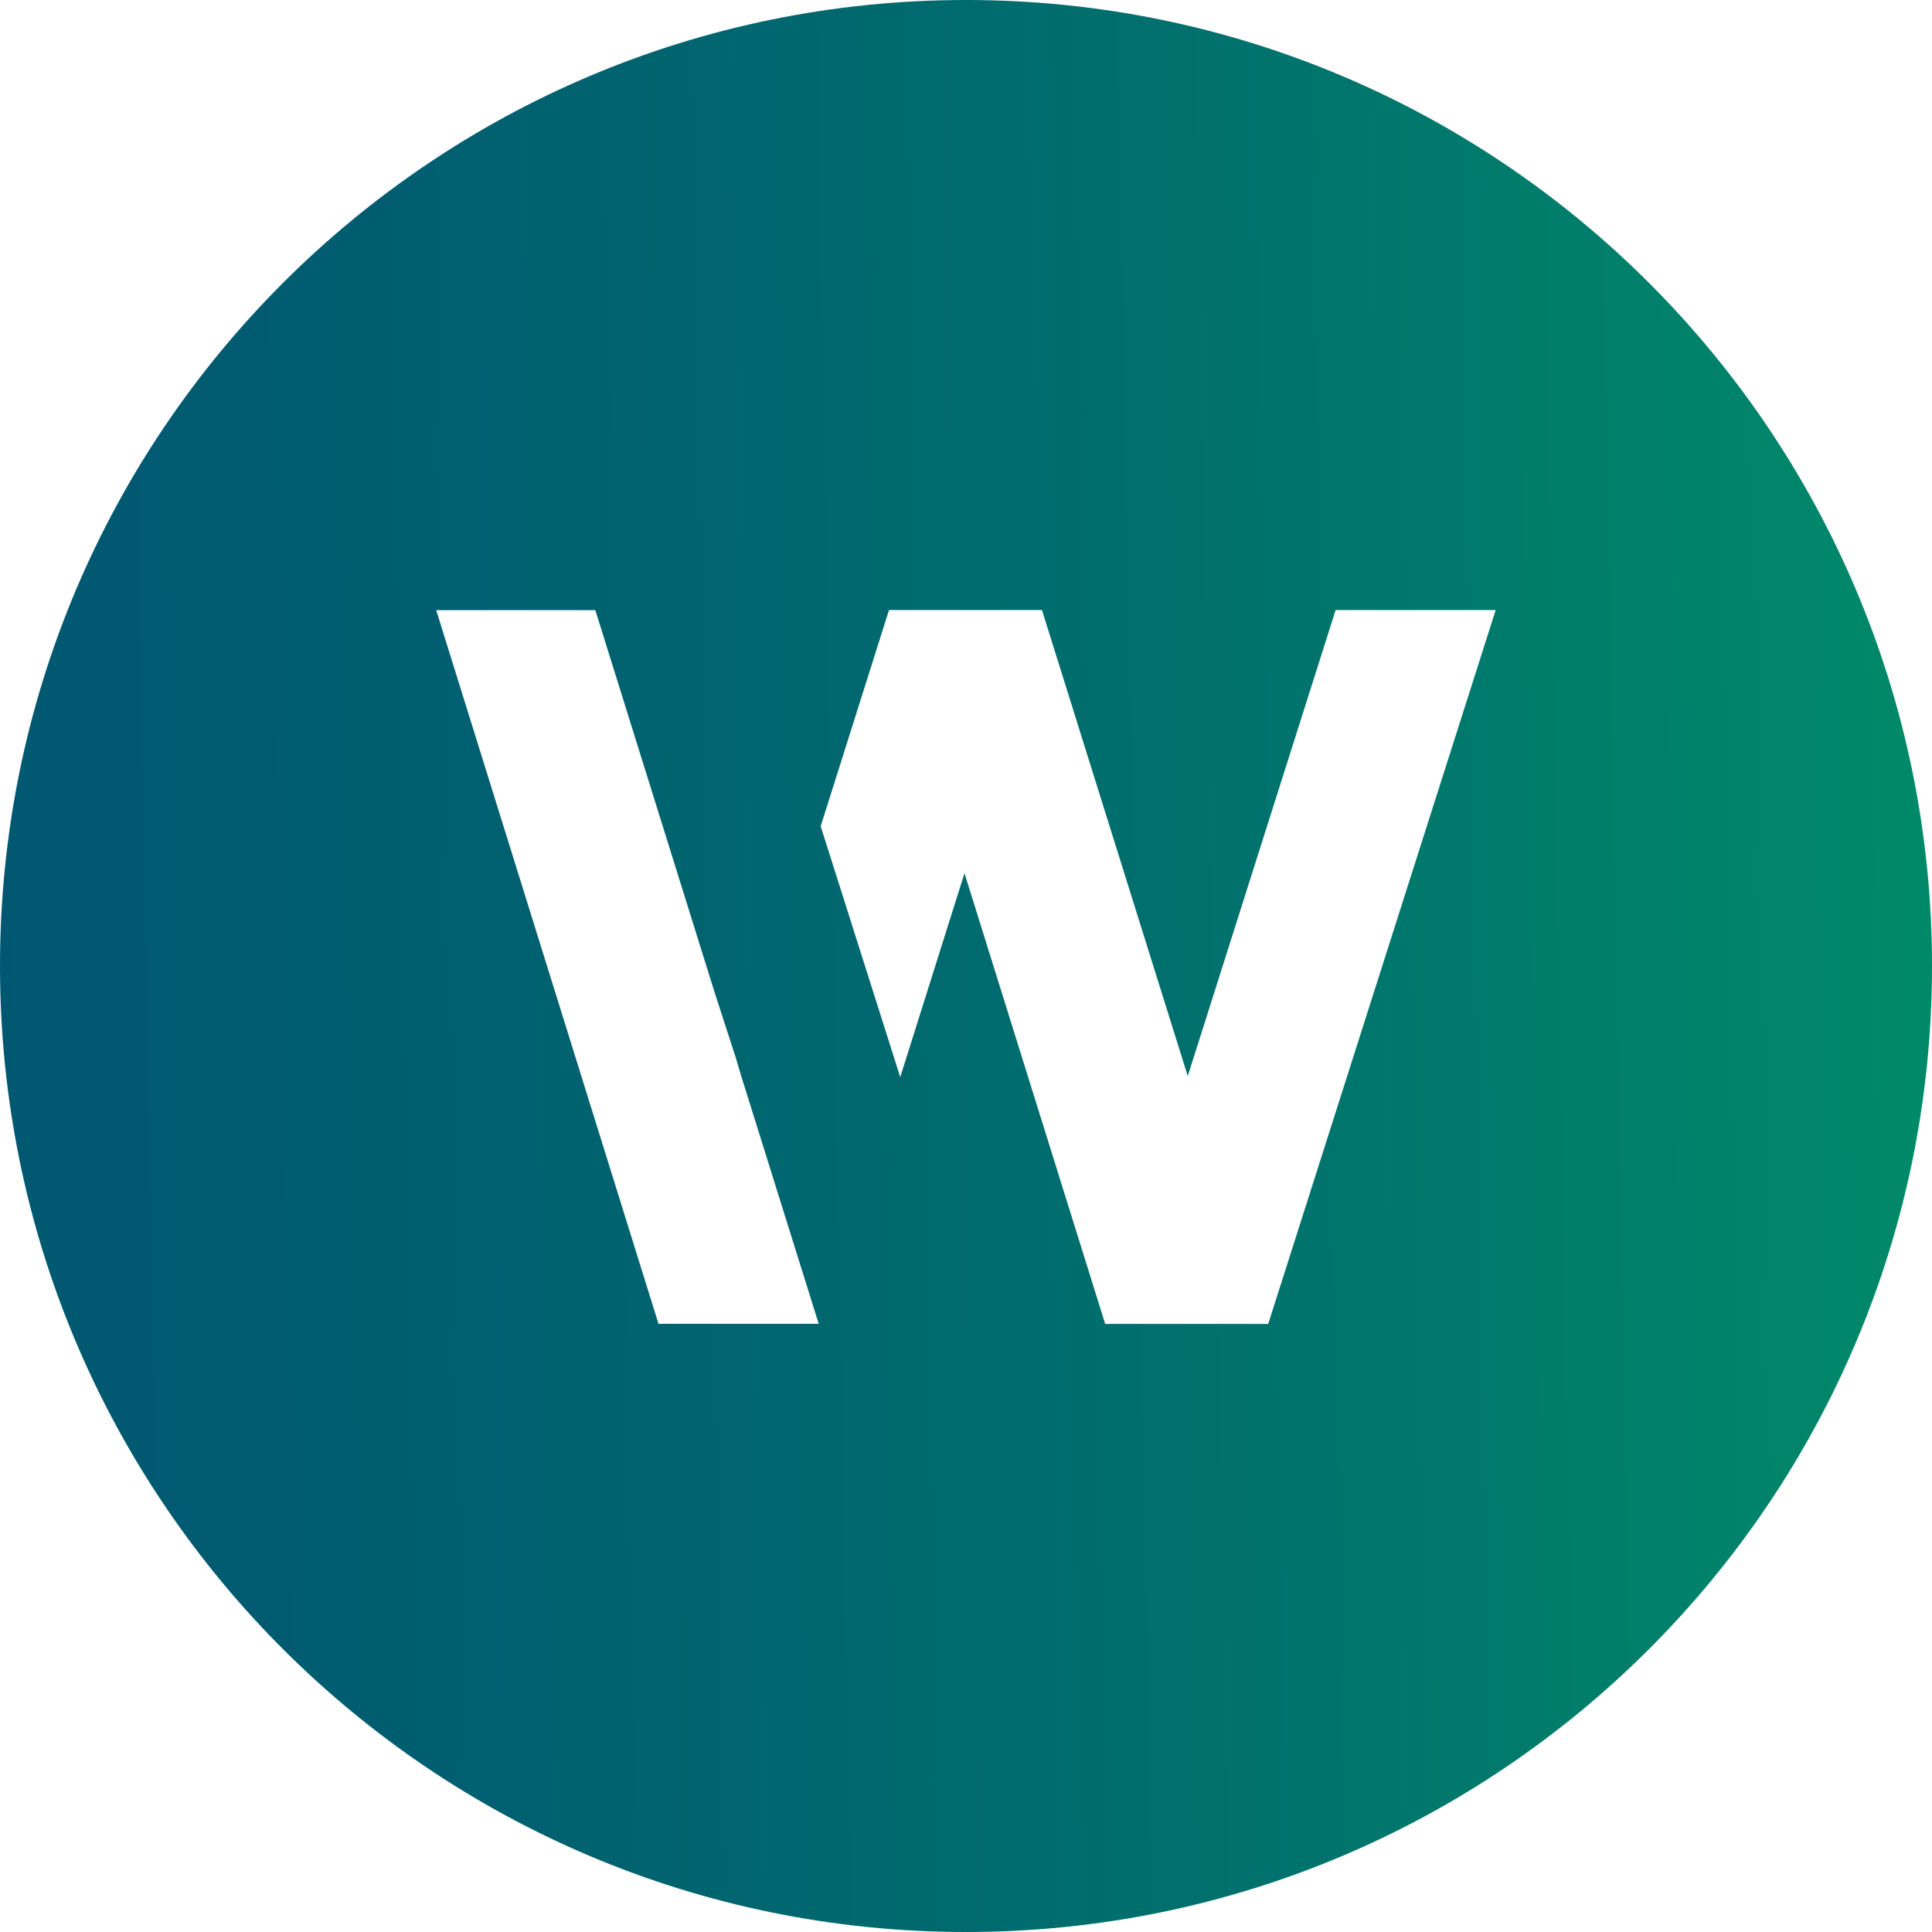
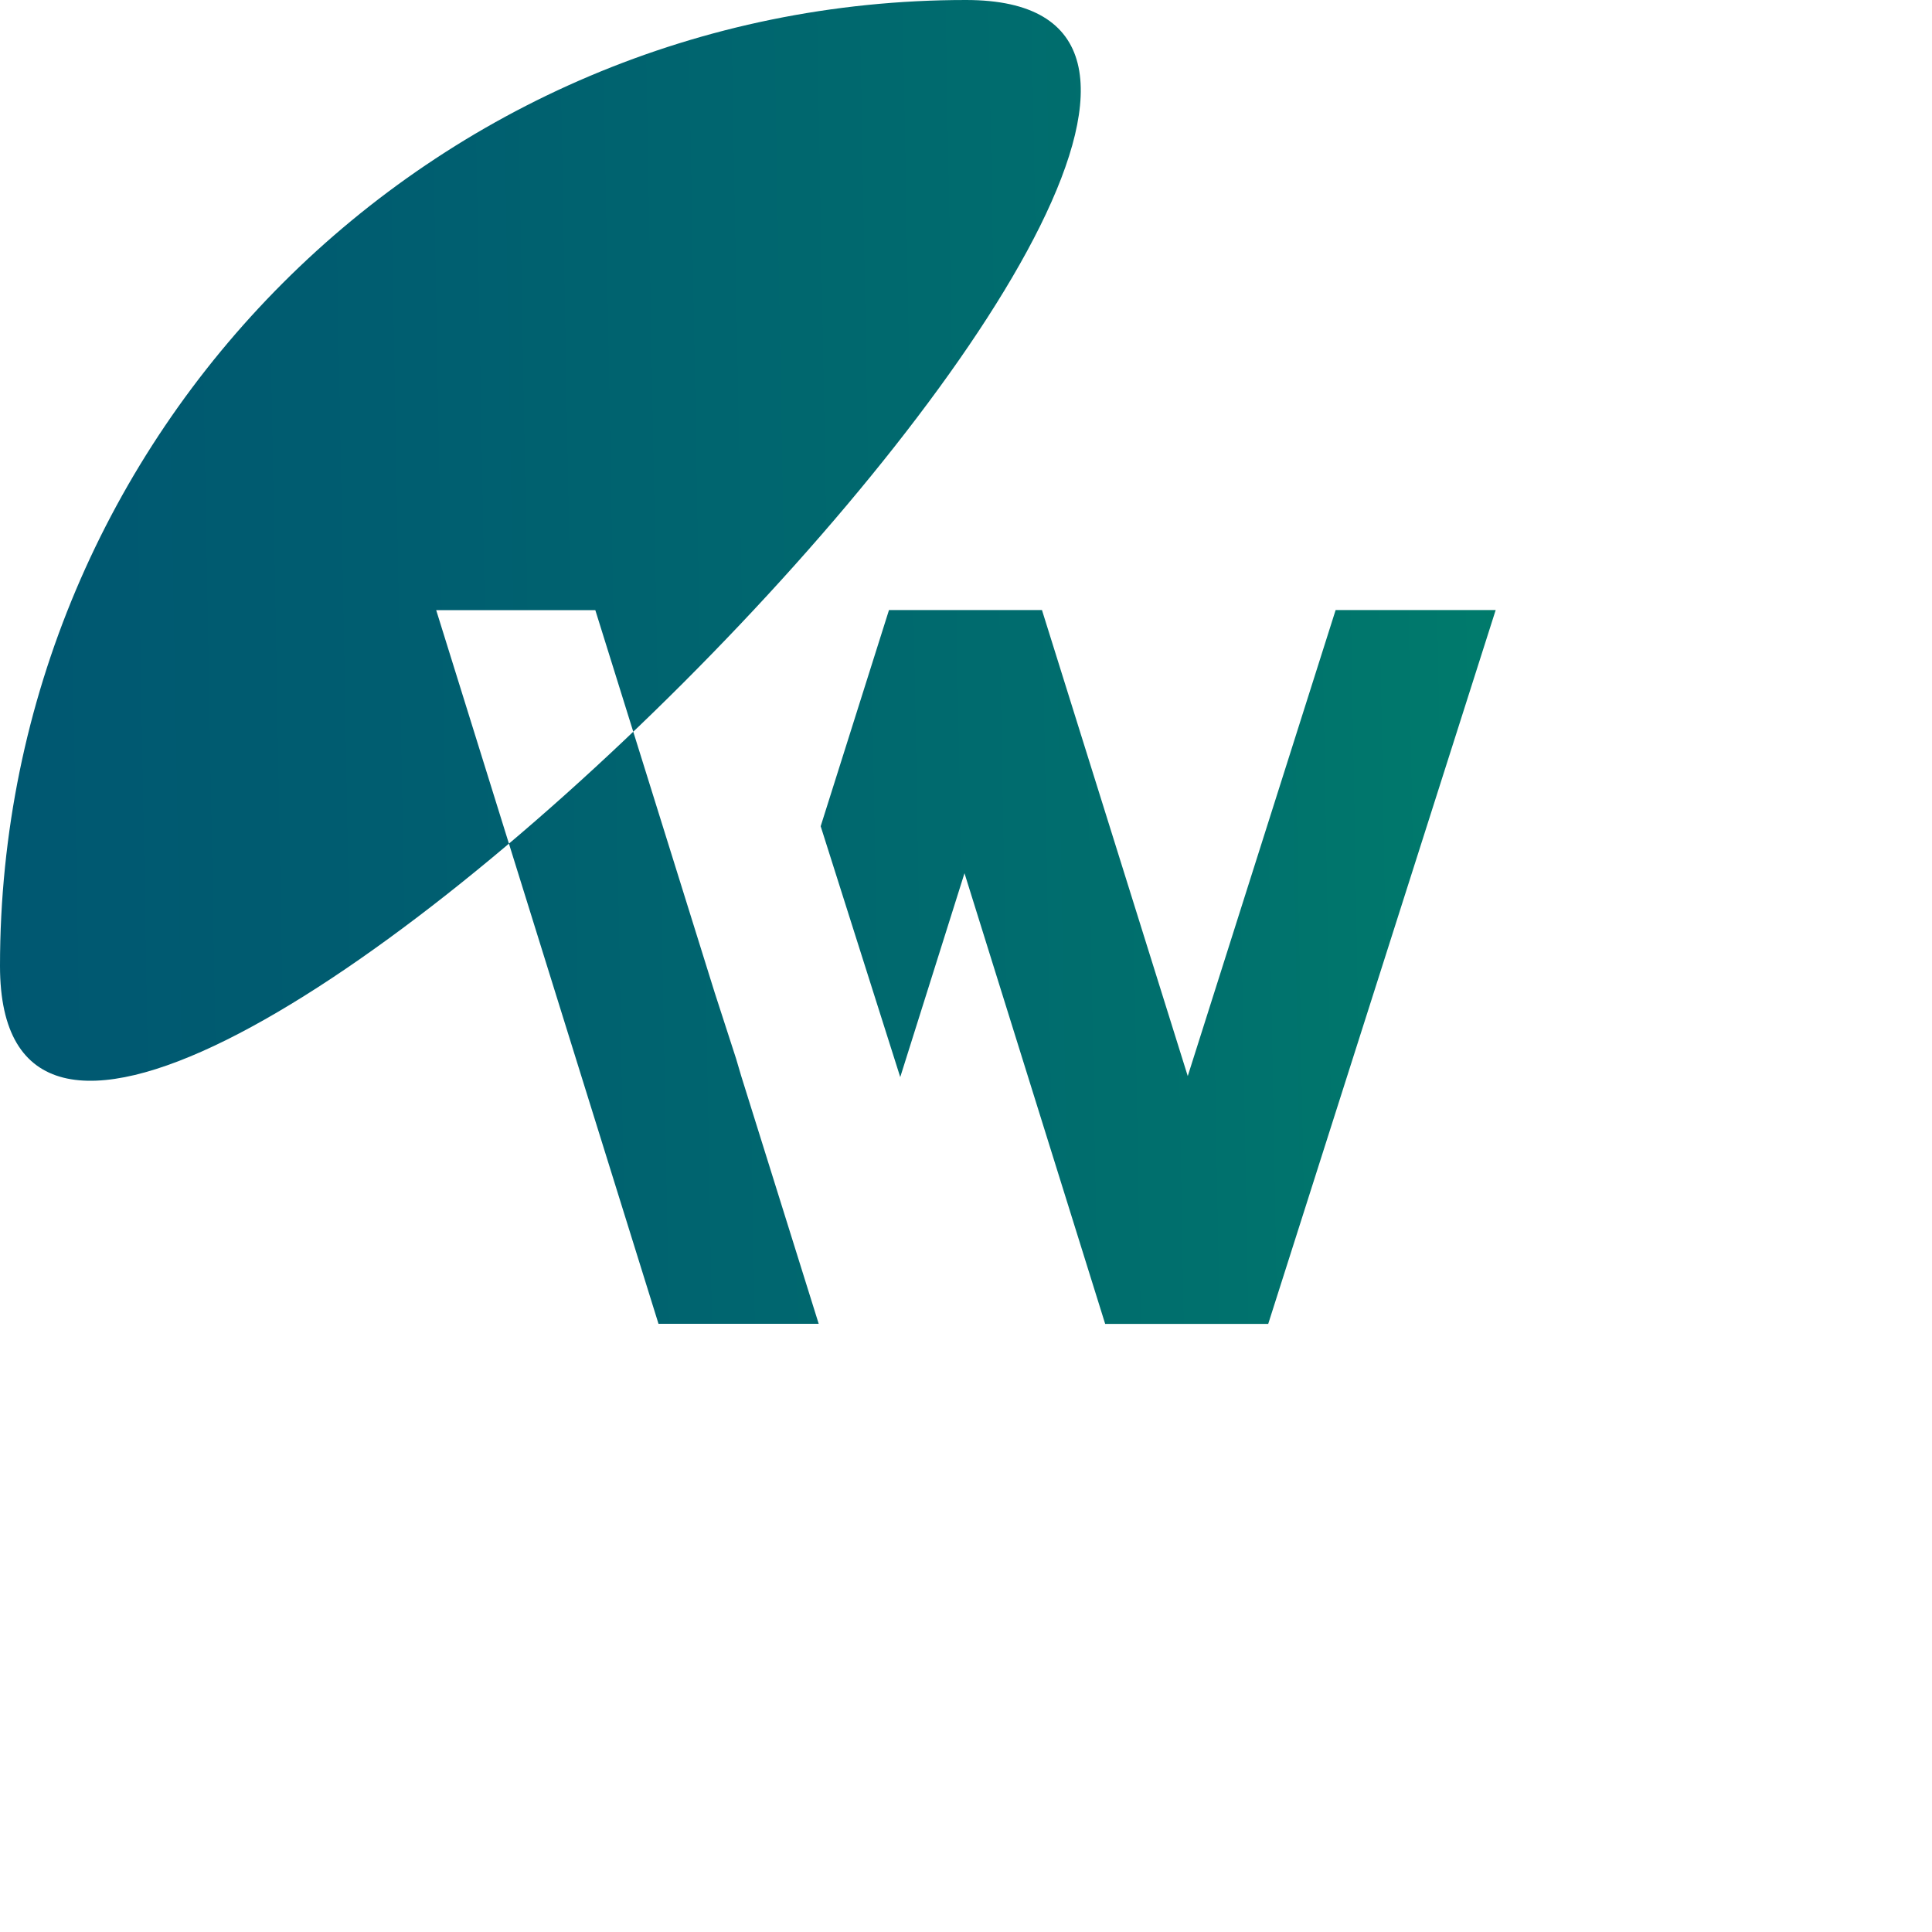
<svg xmlns="http://www.w3.org/2000/svg" id="Ebene_2" viewBox="0 0 166.58 166.58">
  <defs>
    <linearGradient id="Unbenannter_Verlauf_12" x1="-110.58" y1="86.78" x2="208.72" y2="81.03" gradientUnits="userSpaceOnUse">
      <stop offset="0" stop-color="#004e73" />
      <stop offset=".23" stop-color="#005172" />
      <stop offset=".45" stop-color="#005d70" />
      <stop offset=".67" stop-color="#00706d" />
      <stop offset=".88" stop-color="#008b69" />
      <stop offset="1" stop-color="#009e67" />
    </linearGradient>
  </defs>
  <g id="Ebene_1-2">
-     <path d="M83.29,0C37.29,0,0,37.29,0,83.29s37.29,83.29,83.29,83.29,83.29-37.29,83.29-83.29S129.29,0,83.29,0Zm-26.51,114.15l-19.17-61.54h13.72l10.29,32.97,1.85,5.71,.44,1.49,6.68,21.36h-13.8Zm52.58,0h-14.07l-12.13-38.86-5.54,17.58-6.86-21.63,5.89-18.64h13.19l12.57,40.18,12.75-40.18h13.8l-19.61,61.54Z" style="fill:url(#Unbenannter_Verlauf_12);" />
+     <path d="M83.29,0C37.29,0,0,37.29,0,83.29S129.29,0,83.29,0Zm-26.51,114.15l-19.17-61.54h13.72l10.29,32.97,1.85,5.71,.44,1.49,6.68,21.36h-13.8Zm52.58,0h-14.07l-12.13-38.86-5.54,17.58-6.86-21.63,5.89-18.64h13.19l12.57,40.18,12.75-40.18h13.8l-19.61,61.54Z" style="fill:url(#Unbenannter_Verlauf_12);" />
  </g>
</svg>